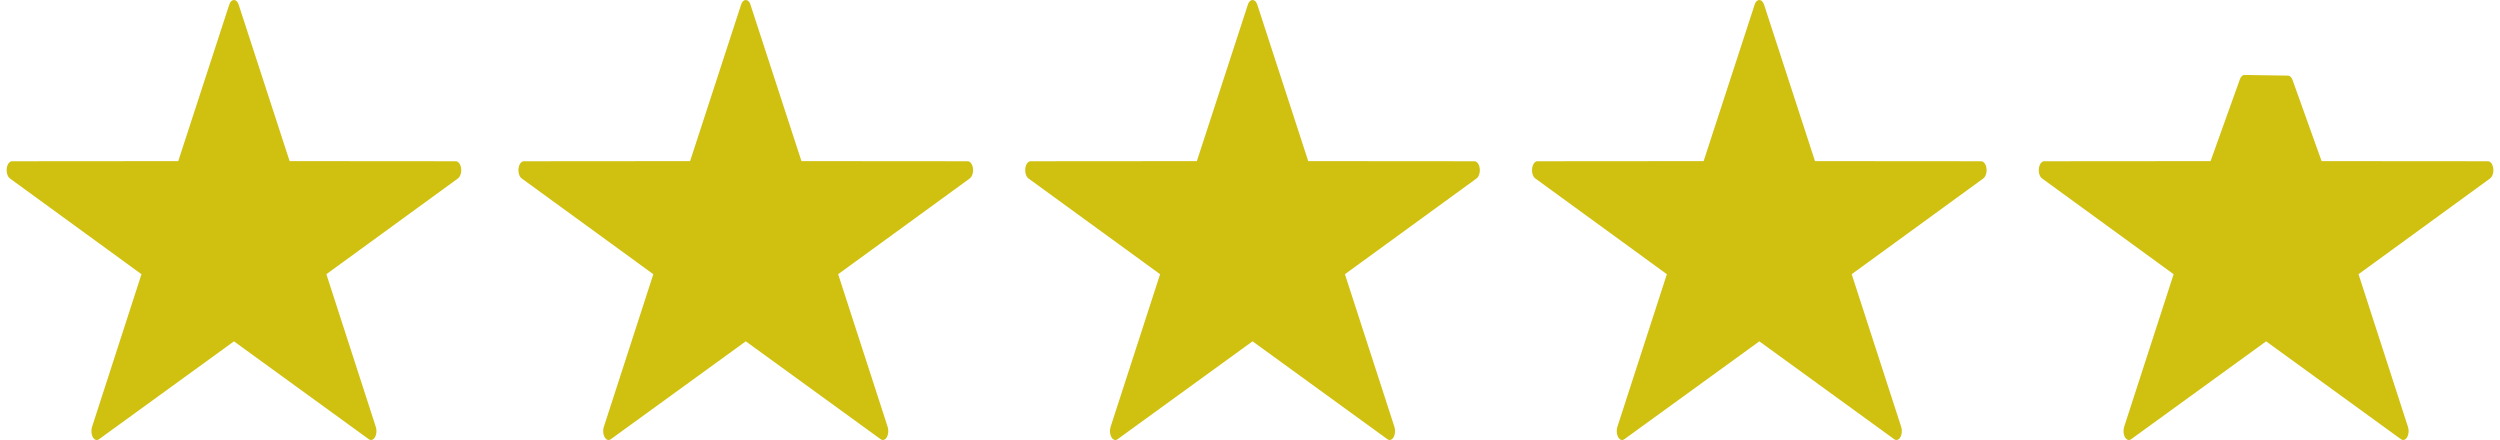
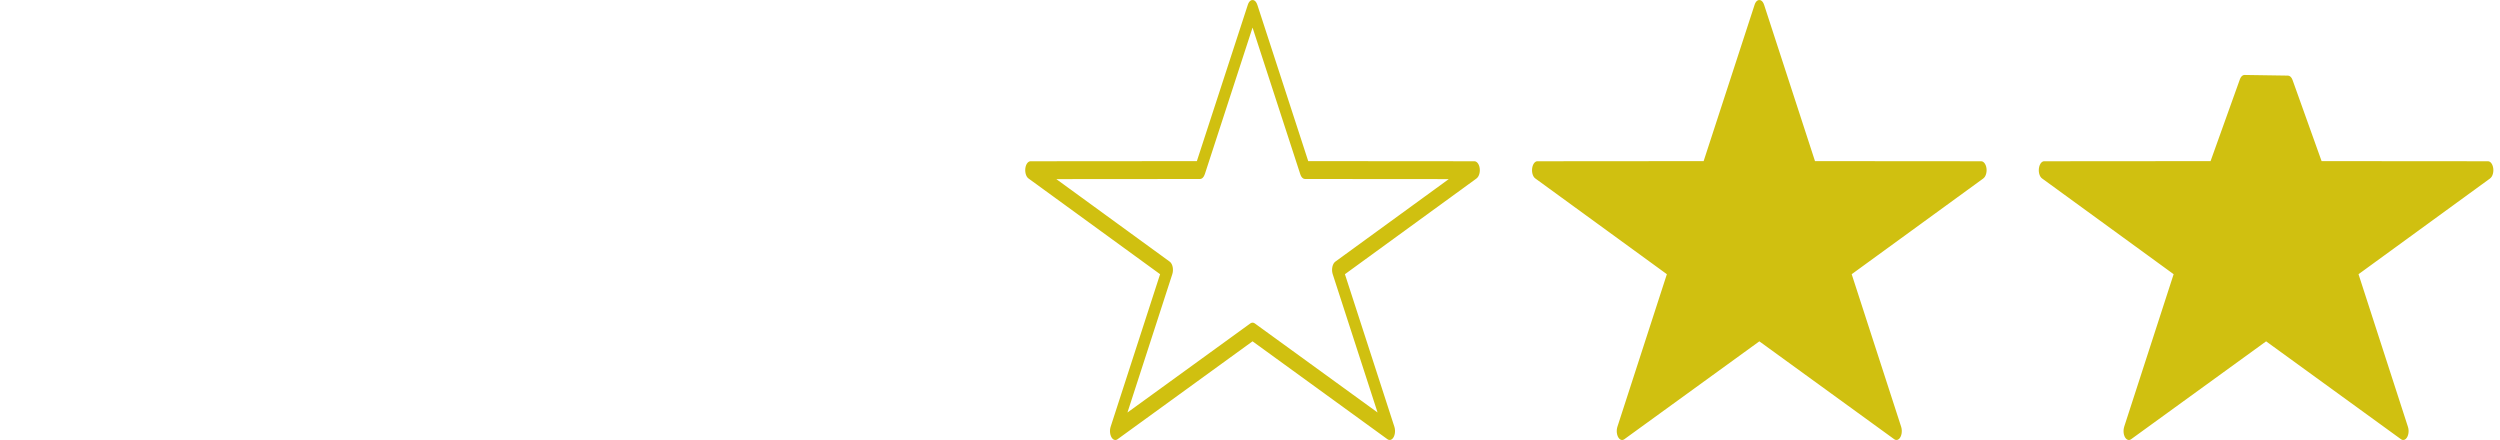
<svg xmlns="http://www.w3.org/2000/svg" xml:space="preserve" width="250px" height="44px" version="1.1" style="shape-rendering:geometricPrecision; text-rendering:geometricPrecision; image-rendering:optimizeQuality; fill-rule:evenodd; clip-rule:evenodd" viewBox="0 0 376.91 66.69">
  <defs>
    <style type="text/css">
   
    .fil0 {fill:#D0C010;fill-rule:nonzero}
   
  </style>
  </defs>
  <g id="Layer_x0020_1">
    <g>
-       <polygon class="fil0" points="34.45,50.26 13.66,65.34 21.58,40.9 0.81,25.79 26.49,25.77 34.45,1.36 42.4,25.77 68.09,25.79 47.32,40.9 55.24,65.34 " />
-       <path id="_1" class="fil0" d="M13.34 64.09l20.79 -15.08 0.65 2.49 -20.79 15.08 -1.04 -1.89 0.39 -0.6zm0.65 2.49c-0.42,0.3 -0.9,-0.02 -1.07,-0.7 -0.18,-0.69 0.01,-1.49 0.42,-1.79l0.65 2.49zm8.3 -25.03l-7.91 24.43 -1.43 -1.29 7.91 -24.43 1.04 -0.6 0.39 1.89zm-1.43 -1.29c0.22,-0.66 0.71,-0.9 1.1,-0.55 0.4,0.36 0.55,1.18 0.33,1.84l-1.43 -1.29zm-19.72 -15.71l20.76 15.11 -0.65 2.49 -20.76 -15.11 0.32 -2.6 0.33 0.11zm-0.65 2.49c-0.41,-0.3 -0.6,-1.1 -0.42,-1.79 0.18,-0.68 0.66,-1 1.07,-0.7l-0.65 2.49zm26.01 0.09l-25.69 0.02 0 -2.71 25.68 -0.02 0.72 2 -0.71 0.71zm-0.01 -2.71c0.45,0 0.82,0.6 0.82,1.35 0,0.75 -0.37,1.36 -0.81,1.36l-0.01 -2.71zm8.68 -22.42l-7.96 24.42 -1.43 -1.29 7.96 -24.42 1.43 0 0 1.29zm-1.43 -1.29c0.21,-0.66 0.71,-0.9 1.1,-0.55 0.4,0.36 0.54,1.18 0.33,1.84l-1.43 -1.29zm7.95 25.71l-7.95 -24.42 1.43 -1.29 7.95 24.42 -0.72 2 -0.71 -0.71zm1.43 -1.29c0.21,0.65 0.07,1.48 -0.33,1.83 -0.39,0.36 -0.89,0.12 -1.1,-0.54l1.43 -1.29zm24.97 2.02l-25.69 -0.02 0.01 -2.71 25.68 0.02 0.32 2.6 -0.32 0.11zm0 -2.71c0.45,0 0.81,0.61 0.81,1.35 0,0.75 -0.37,1.36 -0.81,1.36l0 -2.71zm-21.09 15.22l20.76 -15.11 0.65 2.49 -20.76 15.11 -1.04 -0.6 0.39 -1.89zm0.65 2.49c-0.41,0.3 -0.89,-0.02 -1.07,-0.7 -0.18,-0.69 0,-1.49 0.42,-1.79l0.65 2.49zm6.87 23.83l-7.91 -24.43 1.43 -1.29 7.91 24.43 -1.04 1.89 -0.39 -0.6zm1.43 -1.29c0.22,0.66 0.07,1.48 -0.33,1.84 -0.39,0.35 -0.88,0.11 -1.1,-0.55l1.43 -1.29zm-21.17 -15.68l20.78 15.08 -0.65 2.49 -20.78 -15.08 0 -2.49 0.65 0zm-0.65 2.49c-0.41,-0.3 -0.6,-1.1 -0.42,-1.78 0.18,-0.69 0.66,-1 1.07,-0.71l-0.65 2.49z" />
-     </g>
+       </g>
    <g>
-       <polygon class="fil0" points="112.03,50.26 91.24,65.34 99.15,40.9 78.39,25.79 104.07,25.77 112.03,1.36 119.98,25.77 145.66,25.79 124.9,40.9 132.81,65.34 " />
-       <path id="_1_0" class="fil0" d="M90.91 64.09l20.8 -15.08 0.64 2.49 -20.79 15.08 -1.04 -1.89 0.39 -0.6zm0.65 2.49c-0.41,0.3 -0.89,-0.02 -1.07,-0.7 -0.18,-0.69 0.01,-1.49 0.42,-1.79l0.65 2.49zm8.31 -25.03l-7.92 24.43 -1.43 -1.29 7.92 -24.43 1.04 -0.6 0.39 1.89zm-1.43 -1.29c0.21,-0.66 0.71,-0.9 1.1,-0.55 0.4,0.36 0.54,1.18 0.33,1.84l-1.43 -1.29zm-19.73 -15.71l20.77 15.11 -0.65 2.49 -20.77 -15.11 0.33 -2.6 0.32 0.11zm-0.65 2.49c-0.41,-0.3 -0.6,-1.1 -0.42,-1.79 0.18,-0.68 0.66,-1 1.07,-0.7l-0.65 2.49zm26.01 0.09l-25.68 0.02 0 -2.71 25.68 -0.02 0.72 2 -0.72 0.71zm0 -2.71c0.45,0 0.81,0.6 0.81,1.35 0,0.75 -0.36,1.36 -0.81,1.36l0 -2.71zm8.67 -22.42l-7.95 24.42 -1.43 -1.29 7.96 -24.42 1.42 0 0 1.29zm-1.42 -1.29c0.21,-0.66 0.7,-0.9 1.1,-0.55 0.39,0.36 0.54,1.18 0.32,1.84l-1.42 -1.29zm7.95 25.71l-7.95 -24.42 1.42 -1.29 7.96 24.42 -0.72 2 -0.71 -0.71zm1.43 -1.29c0.21,0.65 0.06,1.48 -0.33,1.83 -0.4,0.36 -0.89,0.12 -1.1,-0.54l1.43 -1.29zm24.96 2.02l-25.68 -0.02 0 -2.71 25.68 0.02 0.33 2.6 -0.33 0.11zm0 -2.71c0.45,0 0.82,0.61 0.82,1.35 0,0.75 -0.37,1.36 -0.82,1.36l0 -2.71zm-21.09 15.22l20.77 -15.11 0.65 2.49 -20.77 15.11 -1.04 -0.6 0.39 -1.89zm0.65 2.49c-0.41,0.3 -0.89,-0.02 -1.07,-0.7 -0.18,-0.69 0.01,-1.49 0.42,-1.79l0.65 2.49zm6.88 23.83l-7.92 -24.43 1.43 -1.29 7.92 24.43 -1.04 1.89 -0.39 -0.6zm1.43 -1.29c0.21,0.66 0.07,1.48 -0.33,1.84 -0.39,0.35 -0.89,0.11 -1.1,-0.55l1.43 -1.29zm-21.18 -15.68l20.79 15.08 -0.65 2.49 -20.78 -15.08 0 -2.49 0.64 0zm-0.64 2.49c-0.42,-0.3 -0.6,-1.1 -0.43,-1.78 0.18,-0.69 0.66,-1 1.07,-0.71l-0.64 2.49z" />
-     </g>
+       </g>
    <g>
-       <polygon class="fil0" points="188.84,50.26 168.05,65.34 175.96,40.9 155.2,25.79 180.88,25.77 188.84,1.36 196.79,25.77 222.47,25.79 201.71,40.9 209.63,65.34 " />
      <path id="_1_1" class="fil0" d="M167.72 64.09l20.8 -15.08 0.64 2.49 -20.79 15.08 -1.04 -1.89 0.39 -0.6zm0.65 2.49c-0.41,0.3 -0.89,-0.02 -1.07,-0.7 -0.18,-0.69 0.01,-1.49 0.42,-1.79l0.65 2.49zm8.31 -25.03l-7.92 24.43 -1.43 -1.29 7.92 -24.43 1.04 -0.6 0.39 1.89zm-1.43 -1.29c0.21,-0.66 0.71,-0.9 1.1,-0.55 0.4,0.36 0.54,1.18 0.33,1.84l-1.43 -1.29zm-19.72 -15.71l20.76 15.11 -0.65 2.49 -20.77 -15.11 0.33 -2.6 0.33 0.11zm-0.66 2.49c-0.41,-0.3 -0.59,-1.1 -0.42,-1.79 0.18,-0.68 0.66,-1 1.08,-0.7l-0.66 2.49zm26.01 0.09l-25.68 0.02 0 -2.71 25.68 -0.02 0.72 2 -0.72 0.71zm0 -2.71c0.45,0 0.81,0.6 0.81,1.35 0,0.75 -0.36,1.36 -0.81,1.36l0 -2.71zm8.67 -22.42l-7.95 24.42 -1.43 -1.29 7.96 -24.42 1.43 0 -0.01 1.29zm-1.42 -1.29c0.21,-0.66 0.7,-0.9 1.1,-0.55 0.39,0.36 0.54,1.18 0.32,1.84l-1.42 -1.29zm7.95 25.71l-7.95 -24.42 1.43 -1.29 7.95 24.42 -0.72 2 -0.71 -0.71zm1.43 -1.29c0.21,0.65 0.06,1.48 -0.33,1.83 -0.4,0.36 -0.89,0.12 -1.1,-0.54l1.43 -1.29zm24.96 2.02l-25.68 -0.02 0 -2.71 25.68 0.02 0.33 2.6 -0.33 0.11zm0 -2.71c0.45,0 0.82,0.61 0.82,1.35 0,0.75 -0.37,1.36 -0.82,1.36l0 -2.71zm-21.09 15.22l20.77 -15.11 0.65 2.49 -20.77 15.11 -1.04 -0.6 0.39 -1.89zm0.65 2.49c-0.41,0.3 -0.89,-0.02 -1.07,-0.7 -0.18,-0.69 0.01,-1.49 0.42,-1.79l0.65 2.49zm6.88 23.83l-7.92 -24.43 1.43 -1.29 7.92 24.43 -1.04 1.89 -0.39 -0.6zm1.43 -1.29c0.21,0.66 0.07,1.48 -0.33,1.84 -0.39,0.35 -0.89,0.11 -1.1,-0.55l1.43 -1.29zm-21.17 -15.68l20.78 15.08 -0.65 2.49 -20.78 -15.08 0 -2.49 0.65 0zm-0.65 2.49c-0.42,-0.3 -0.6,-1.1 -0.42,-1.78 0.17,-0.69 0.65,-1 1.07,-0.71l-0.65 2.49z" />
    </g>
    <g>
      <polygon class="fil0" points="265.65,50.26 244.86,65.34 252.78,40.9 232.01,25.79 257.69,25.77 265.65,1.36 273.6,25.77 299.28,25.79 278.52,40.9 286.44,65.34 " />
      <path id="_1_2" class="fil0" d="M244.53 64.09l20.8 -15.08 0.65 2.49 -20.8 15.08 -1.04 -1.89 0.39 -0.6zm0.65 2.49c-0.41,0.3 -0.89,-0.02 -1.07,-0.7 -0.18,-0.69 0.01,-1.49 0.42,-1.79l0.65 2.49zm8.31 -25.03l-7.92 24.43 -1.43 -1.29 7.92 -24.43 1.04 -0.6 0.39 1.89zm-1.43 -1.29c0.21,-0.66 0.71,-0.9 1.1,-0.55 0.4,0.36 0.54,1.18 0.33,1.84l-1.43 -1.29zm-19.72 -15.71l20.76 15.11 -0.65 2.49 -20.76 -15.11 0.32 -2.6 0.33 0.11zm-0.65 2.49c-0.42,-0.3 -0.6,-1.1 -0.42,-1.79 0.18,-0.68 0.65,-1 1.07,-0.7l-0.65 2.49zm26 0.09l-25.68 0.02 0 -2.71 25.68 -0.02 0.72 2 -0.72 0.71zm0 -2.71c0.45,0 0.82,0.6 0.82,1.35 0,0.75 -0.37,1.36 -0.82,1.36l0 -2.71zm8.68 -22.42l-7.96 24.42 -1.43 -1.29 7.96 -24.42 1.43 0 0 1.29zm-1.43 -1.29c0.21,-0.66 0.7,-0.9 1.1,-0.55 0.39,0.36 0.54,1.18 0.33,1.84l-1.43 -1.29zm7.95 25.71l-7.95 -24.42 1.43 -1.29 7.95 24.42 -0.72 2 -0.71 -0.71zm1.43 -1.29c0.21,0.65 0.06,1.48 -0.33,1.83 -0.39,0.36 -0.89,0.12 -1.1,-0.54l1.43 -1.29zm24.96 2.02l-25.68 -0.02 0 -2.71 25.68 0.02 0.33 2.6 -0.33 0.11zm0 -2.71c0.45,0 0.82,0.61 0.82,1.35 0,0.75 -0.37,1.36 -0.82,1.36l0 -2.71zm-21.09 15.22l20.77 -15.11 0.65 2.49 -20.77 15.11 -1.04 -0.6 0.39 -1.89zm0.65 2.49c-0.41,0.3 -0.89,-0.02 -1.07,-0.7 -0.18,-0.69 0.01,-1.49 0.42,-1.79l0.65 2.49zm6.88 23.83l-7.92 -24.43 1.43 -1.29 7.92 24.43 -1.04 1.89 -0.39 -0.6zm1.43 -1.29c0.21,0.66 0.07,1.48 -0.33,1.84 -0.39,0.35 -0.89,0.11 -1.1,-0.55l1.43 -1.29zm-21.17 -15.68l20.78 15.08 -0.65 2.49 -20.78 -15.08 0 -2.49 0.65 0zm-0.65 2.49c-0.41,-0.3 -0.6,-1.1 -0.42,-1.78 0.18,-0.69 0.65,-1 1.07,-0.71l-0.65 2.49z" />
    </g>
    <g>
      <polygon class="fil0" points="342.46,50.26 321.67,65.34 329.59,40.9 308.82,25.79 334.5,25.77 339.18,12.71 345.77,12.82 350.41,25.77 376.09,25.79 355.33,40.9 363.25,65.34 " />
      <path id="_1_3" class="fil0" d="M321.35 64.09l20.79 -15.08 0.65 2.49 -20.8 15.08 -1.04 -1.89 0.4 -0.6zm0.64 2.49c-0.41,0.3 -0.89,-0.02 -1.07,-0.7 -0.17,-0.69 0.01,-1.49 0.43,-1.79l0.64 2.49zm8.31 -25.03l-7.92 24.43 -1.43 -1.29 7.92 -24.43 1.04 -0.6 0.39 1.89zm-1.43 -1.29c0.21,-0.66 0.71,-0.9 1.1,-0.55 0.4,0.36 0.54,1.18 0.33,1.84l-1.43 -1.29zm-19.72 -15.71l20.76 15.11 -0.65 2.49 -20.76 -15.11 0.32 -2.6 0.33 0.11zm-0.65 2.49c-0.42,-0.3 -0.6,-1.1 -0.42,-1.79 0.18,-0.68 0.66,-1 1.07,-0.7l-0.65 2.49zm26 0.09l-25.68 0.02 0 -2.71 25.68 -0.02 0.7 2.05 -0.7 0.66zm0 -2.71c0.45,0 0.82,0.6 0.82,1.35 0,0.75 -0.37,1.36 -0.82,1.36l0 -2.71zm5.38 -11.01l-4.68 13.06 -1.39 -1.39 4.68 -13.06 0.7 -0.66 0.69 2.05zm-1.39 -1.39c0.23,-0.64 0.73,-0.85 1.11,-0.47 0.39,0.38 0.51,1.22 0.28,1.86l-1.39 -1.39zm7.27 2.15l-6.58 -0.1 0.01 -2.71 6.59 0.1 0.69 0.66 -0.71 2.05zm0.02 -2.71c0.45,0.01 0.81,0.62 0.8,1.37 0,0.75 -0.37,1.35 -0.82,1.34l0.02 -2.71zm3.94 15.01l-4.65 -12.96 1.4 -1.39 4.64 12.96 -0.7 2.05 -0.69 -0.66zm1.39 -1.39c0.23,0.64 0.11,1.47 -0.28,1.86 -0.39,0.38 -0.88,0.17 -1.11,-0.47l1.39 -1.39zm24.98 2.07l-25.68 -0.02 0 -2.71 25.69 0.02 0.32 2.6 -0.33 0.11zm0.01 -2.71c0.44,0 0.81,0.61 0.81,1.35 0,0.75 -0.37,1.36 -0.82,1.36l0.01 -2.71zm-21.1 15.22l20.77 -15.11 0.65 2.49 -20.76 15.11 -1.05 -0.6 0.39 -1.89zm0.66 2.49c-0.42,0.3 -0.9,-0.02 -1.08,-0.7 -0.17,-0.69 0.01,-1.49 0.42,-1.79l0.66 2.49zm6.87 23.83l-7.92 -24.43 1.44 -1.29 7.91 24.43 -1.04 1.89 -0.39 -0.6zm1.43 -1.29c0.22,0.66 0.07,1.48 -0.33,1.84 -0.39,0.35 -0.89,0.11 -1.1,-0.55l1.43 -1.29zm-21.17 -15.68l20.78 15.08 -0.65 2.49 -20.78 -15.08 0 -2.49 0.65 0zm-0.65 2.49c-0.41,-0.3 -0.6,-1.1 -0.42,-1.78 0.18,-0.69 0.65,-1 1.07,-0.71l-0.65 2.49z" />
    </g>
  </g>
</svg>